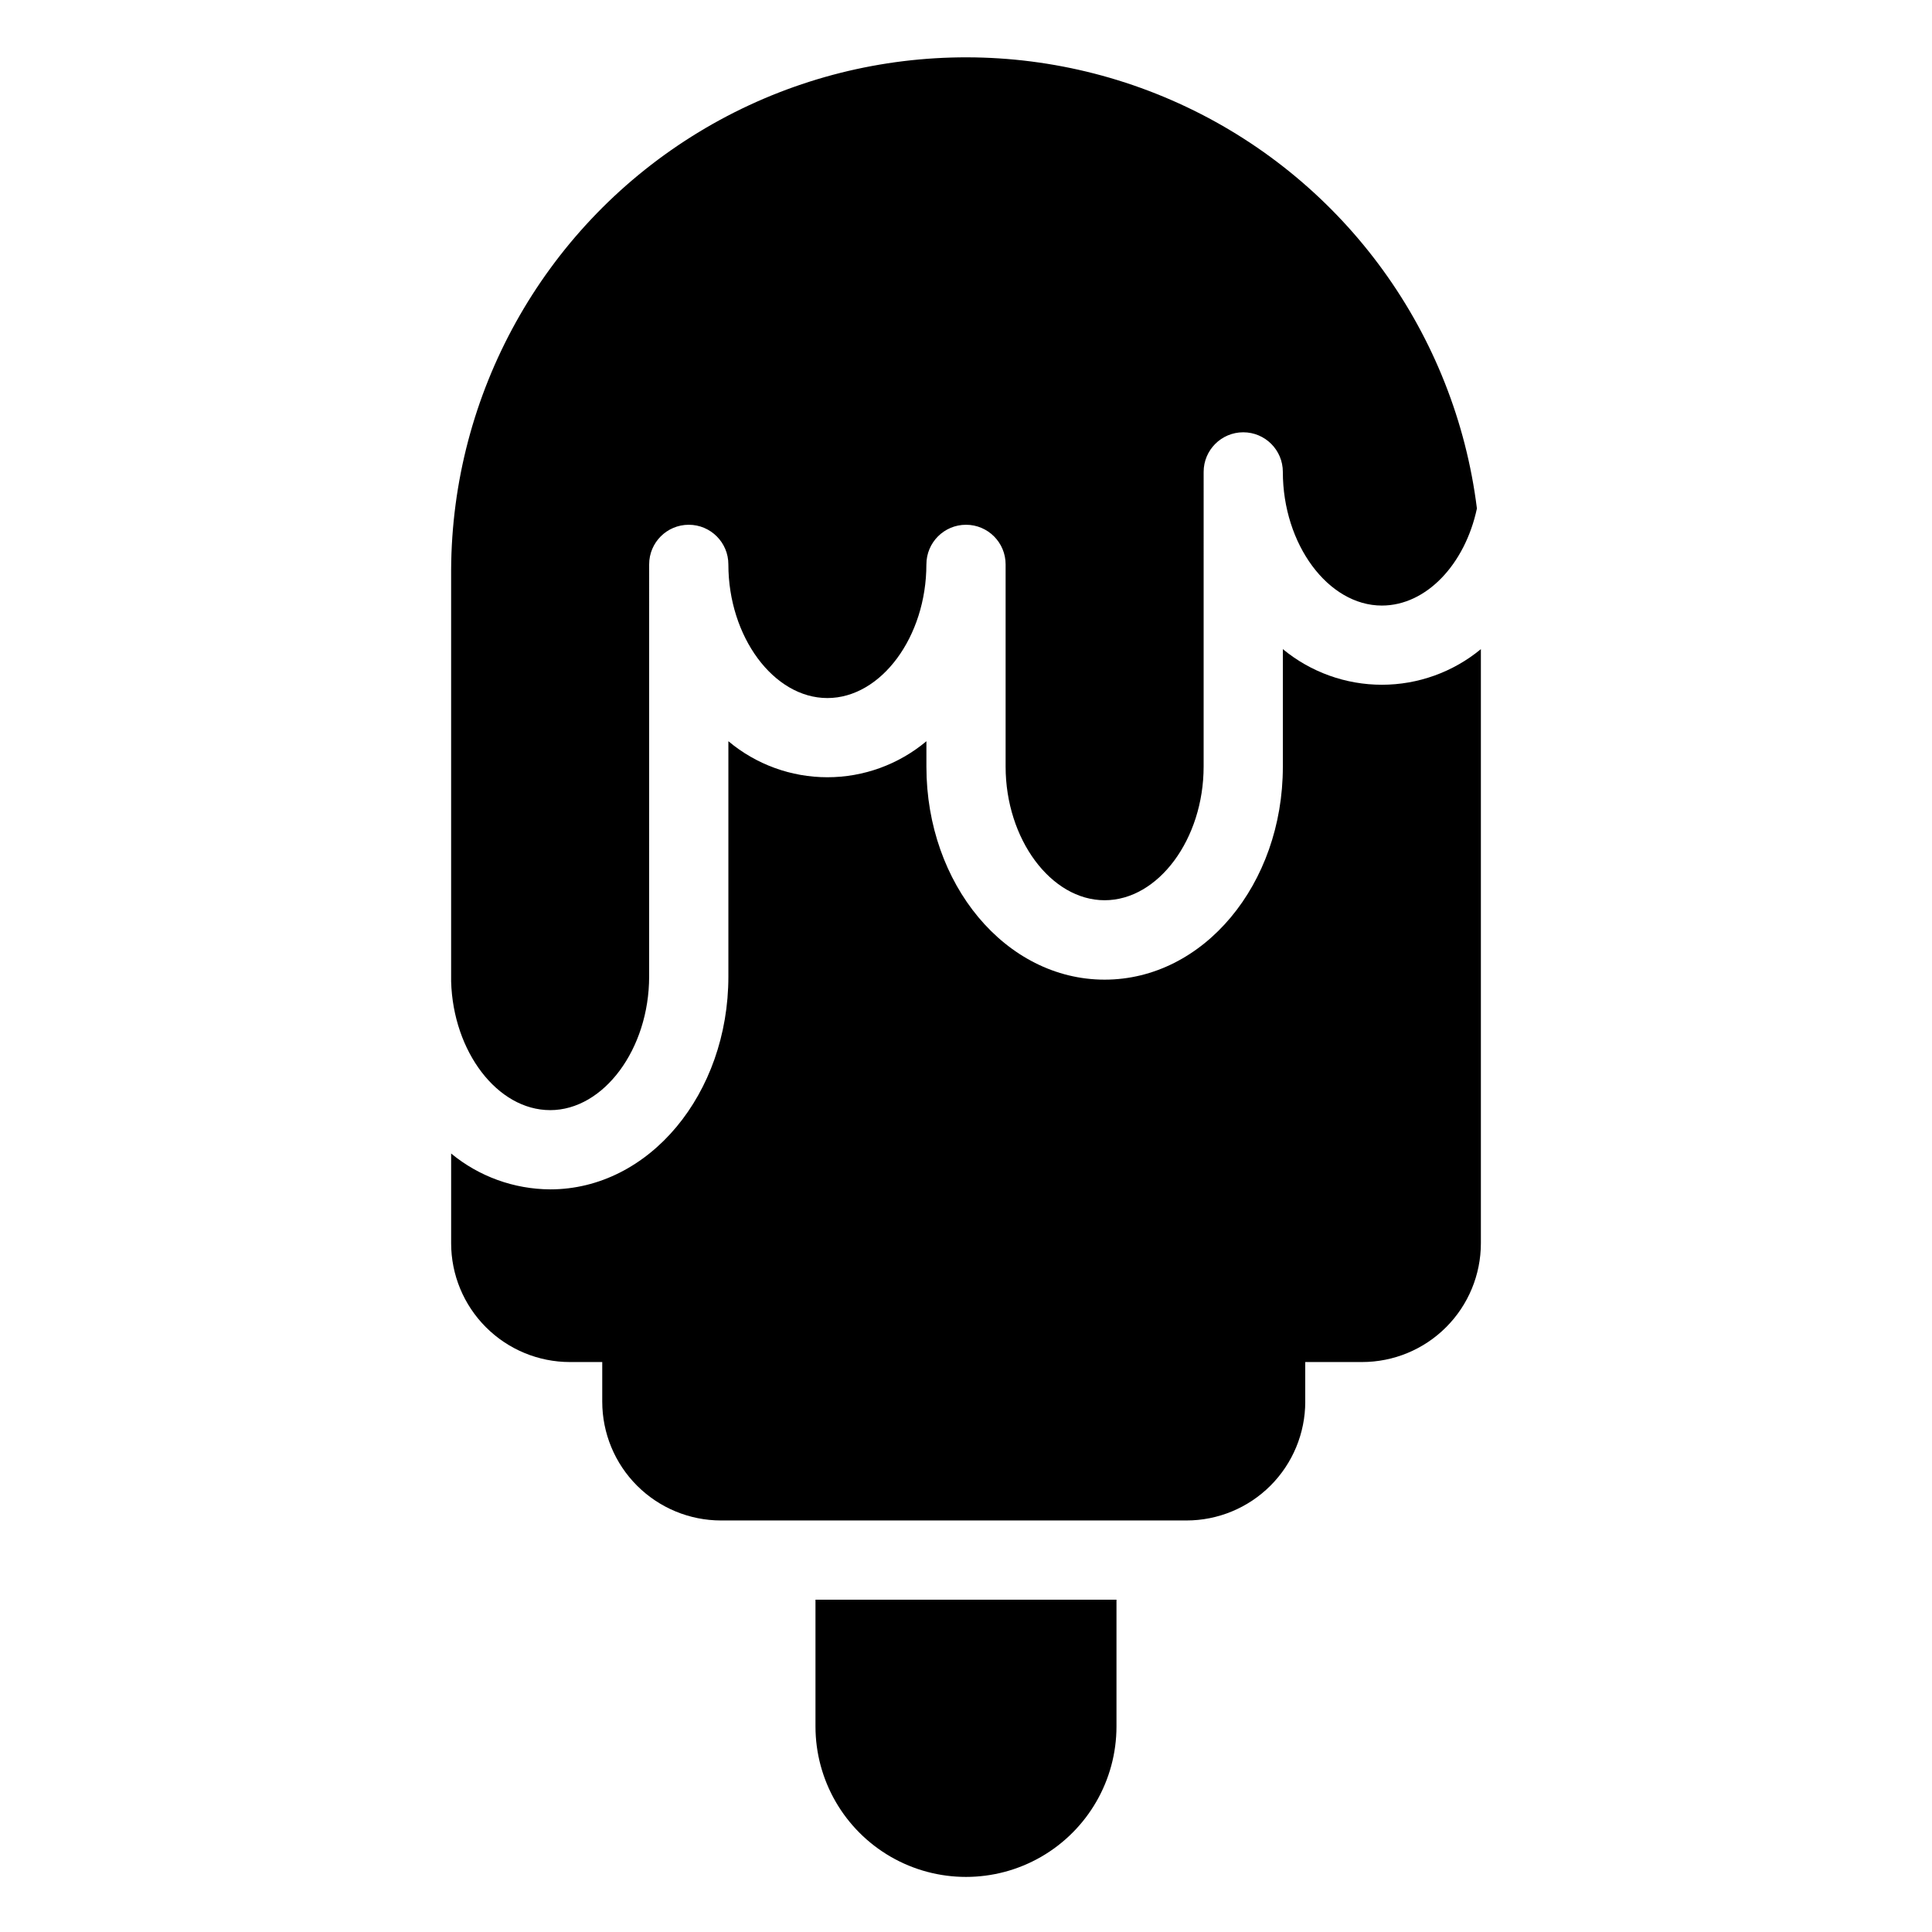
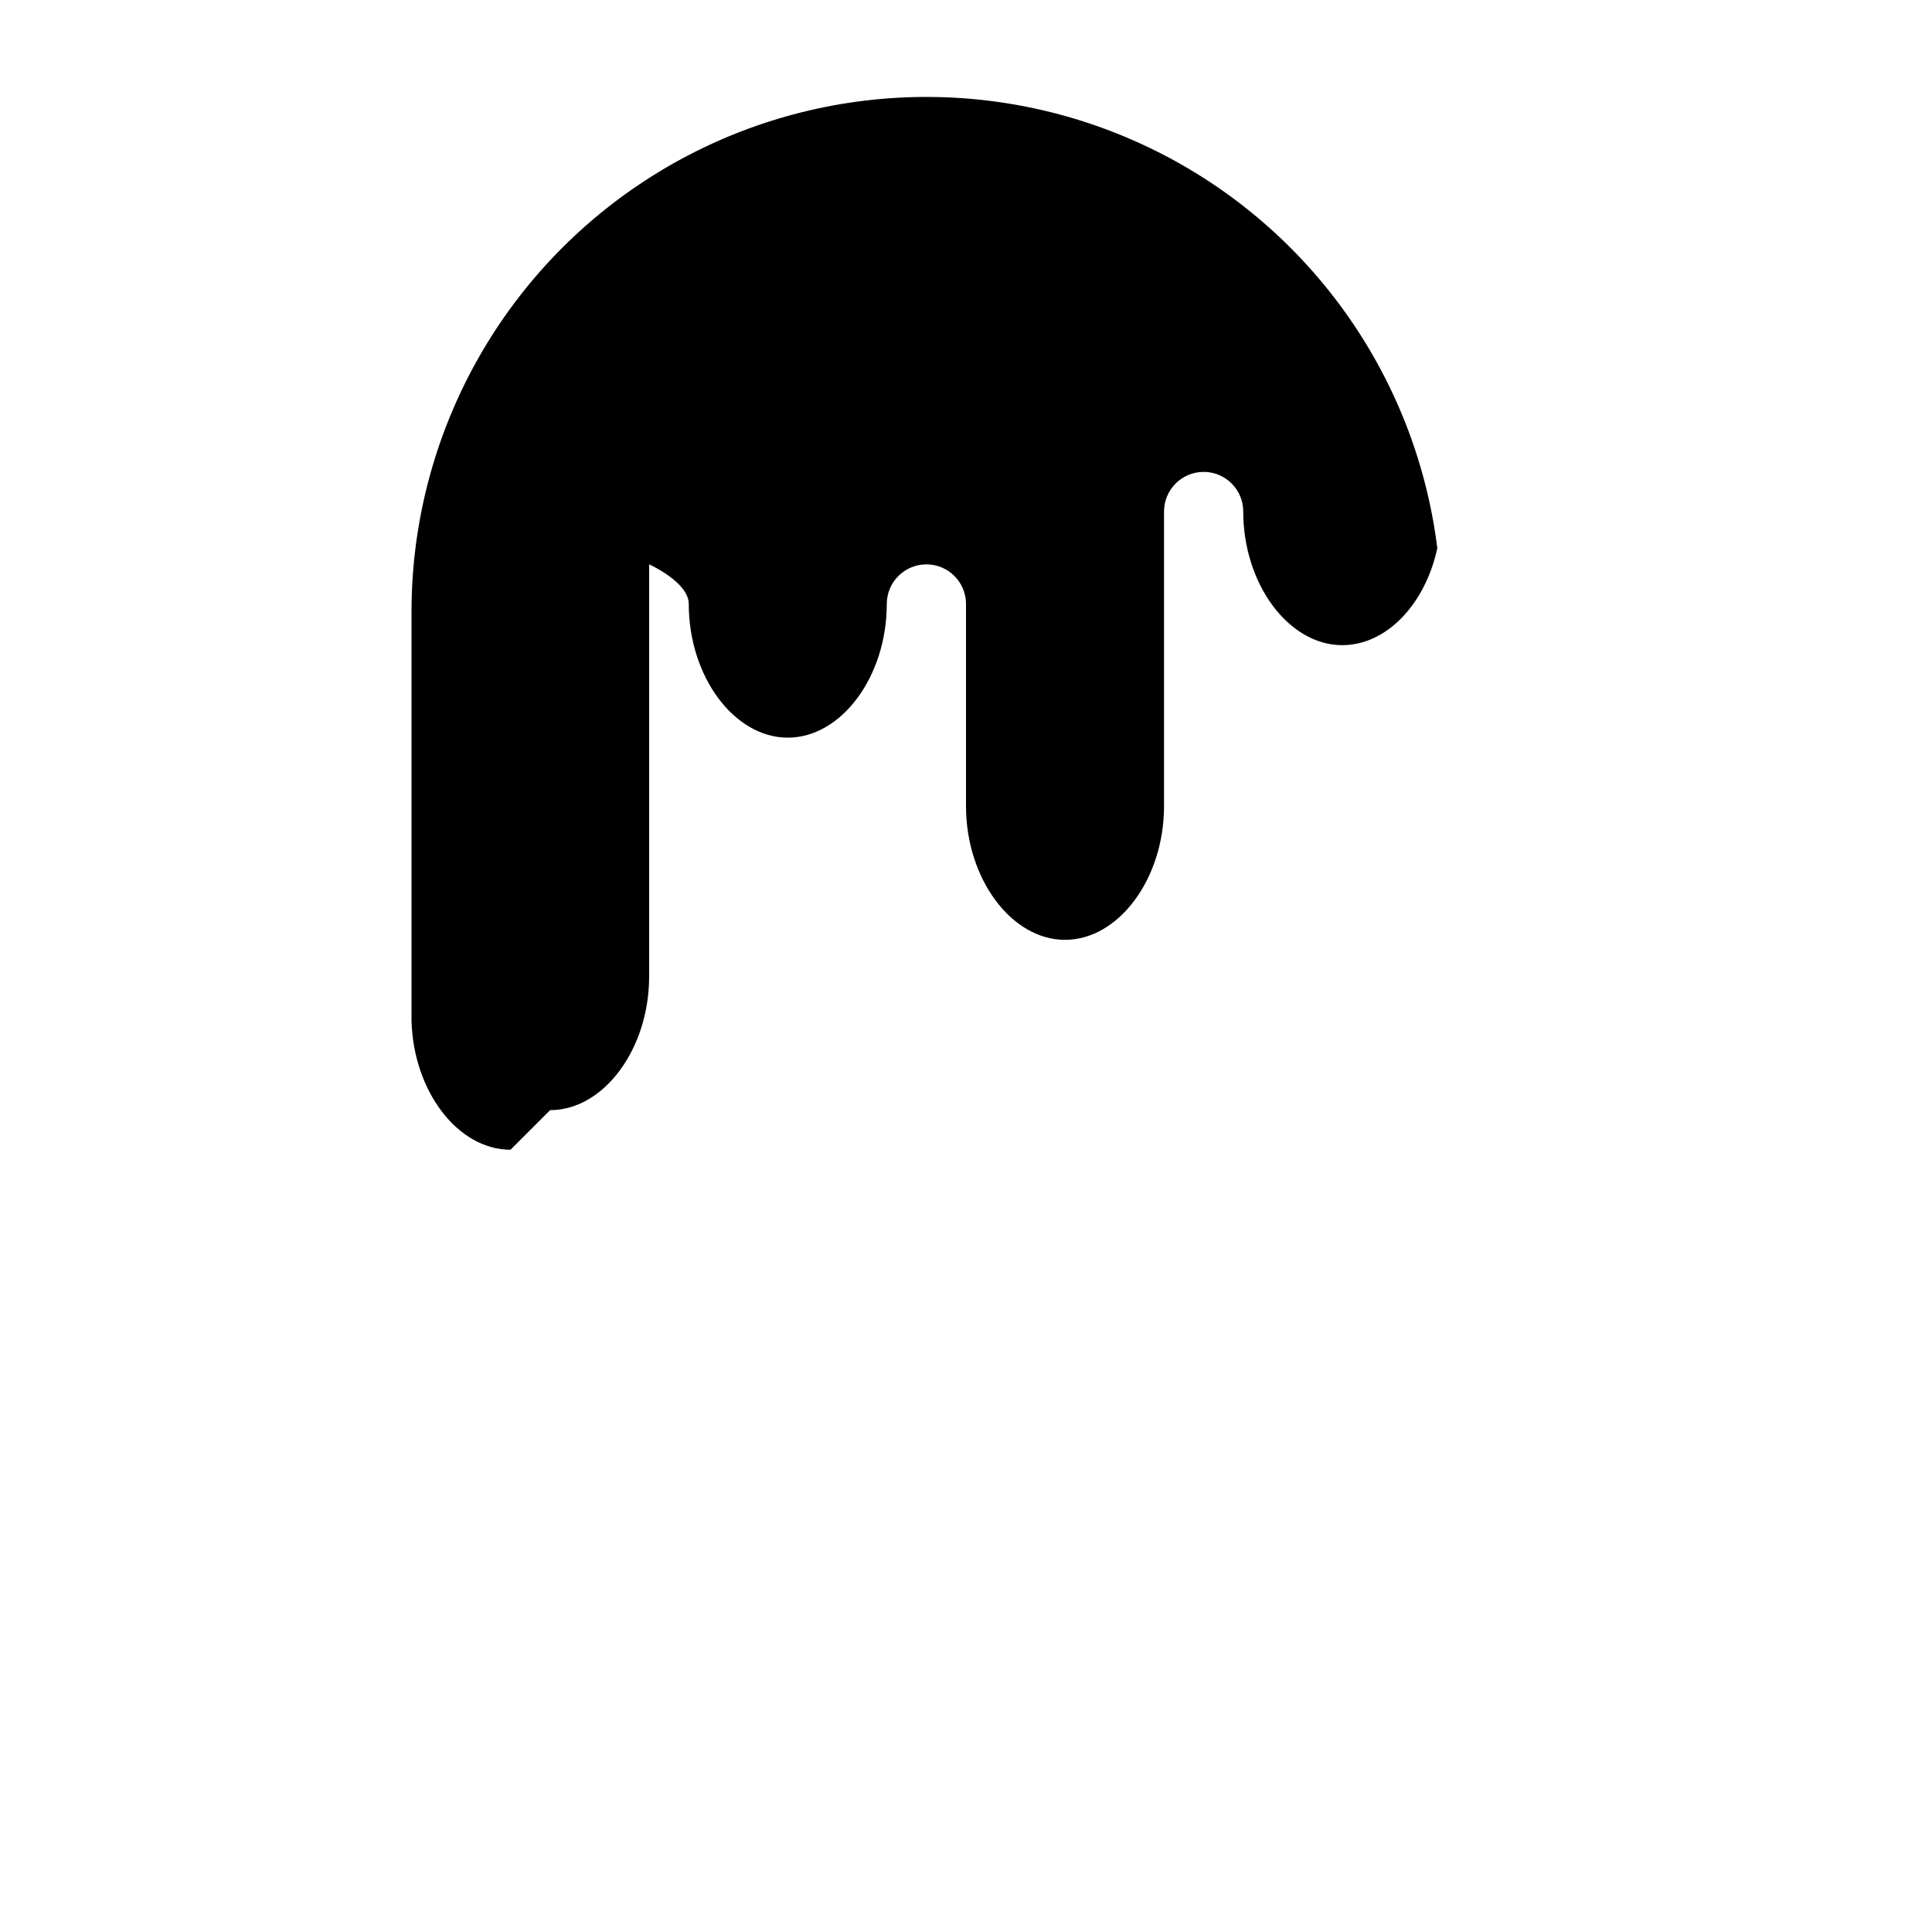
<svg xmlns="http://www.w3.org/2000/svg" fill="#000000" width="800px" height="800px" version="1.1" viewBox="144 144 512 512">
  <g>
-     <path d="m489.9 515.45v-10.496h15.059c8.352 0 16.363-3.316 22.266-9.223 5.906-5.902 9.223-13.914 9.223-22.262v-157.44c-7.383 6.098-16.66 9.438-26.238 9.438s-18.855-3.34-26.242-9.438v31.172c0 31.121-20.992 56.418-47.23 56.418s-47.23-25.297-47.23-56.418v-6.769c-7.356 6.168-16.645 9.547-26.242 9.547-9.598 0-18.887-3.379-26.238-9.547v62.348c0 31.121-20.992 56.418-47.23 56.418l-0.004-0.004c-9.578-0.047-18.848-3.402-26.238-9.5v23.777c0 8.348 3.316 16.359 9.223 22.262 5.906 5.906 13.914 9.223 22.266 9.223h8.555v10.496c0 8.352 3.316 16.363 9.223 22.266 5.902 5.906 13.914 9.223 22.266 9.223h123.33c8.352 0 16.359-3.316 22.266-9.223 5.902-5.902 9.223-13.914 9.223-22.266z" />
-     <path d="m289.79 438.2c14.223 0 26.238-16.215 26.238-35.426l0.004-109.21c0-5.797 4.699-10.496 10.496-10.496s10.496 4.699 10.496 10.496c0 19.207 12.02 35.426 26.238 35.426 14.223 0 26.238-16.215 26.238-35.426h0.004c0-5.797 4.699-10.496 10.496-10.496s10.496 4.699 10.496 10.496v53.582c0 19.207 12.02 35.426 26.238 35.426 14.223 0 26.238-16.215 26.238-35.426l0.004-78.094c0-5.793 4.699-10.492 10.496-10.492 5.793 0 10.492 4.699 10.492 10.492 0 19.207 12.02 35.426 26.238 35.426 11.809 0 22.043-10.969 25.191-25.715h0.004c-5.773-46.309-34.812-86.453-76.984-106.43-42.176-19.98-91.633-17.02-131.12 7.844-39.492 24.867-63.535 68.188-63.742 114.86v109.05c0.523 18.629 12.281 34.109 26.238 34.109z" />
-     <path d="m360.11 567.93v33.59c0 14.25 7.602 27.414 19.941 34.539 12.344 7.125 27.547 7.125 39.887 0s19.941-20.289 19.941-34.539v-33.59z" />
+     <path d="m289.79 438.2c14.223 0 26.238-16.215 26.238-35.426l0.004-109.21s10.496 4.699 10.496 10.496c0 19.207 12.02 35.426 26.238 35.426 14.223 0 26.238-16.215 26.238-35.426h0.004c0-5.797 4.699-10.496 10.496-10.496s10.496 4.699 10.496 10.496v53.582c0 19.207 12.02 35.426 26.238 35.426 14.223 0 26.238-16.215 26.238-35.426l0.004-78.094c0-5.793 4.699-10.492 10.496-10.492 5.793 0 10.492 4.699 10.492 10.492 0 19.207 12.02 35.426 26.238 35.426 11.809 0 22.043-10.969 25.191-25.715h0.004c-5.773-46.309-34.812-86.453-76.984-106.43-42.176-19.98-91.633-17.02-131.12 7.844-39.492 24.867-63.535 68.188-63.742 114.86v109.05c0.523 18.629 12.281 34.109 26.238 34.109z" />
  </g>
</svg>